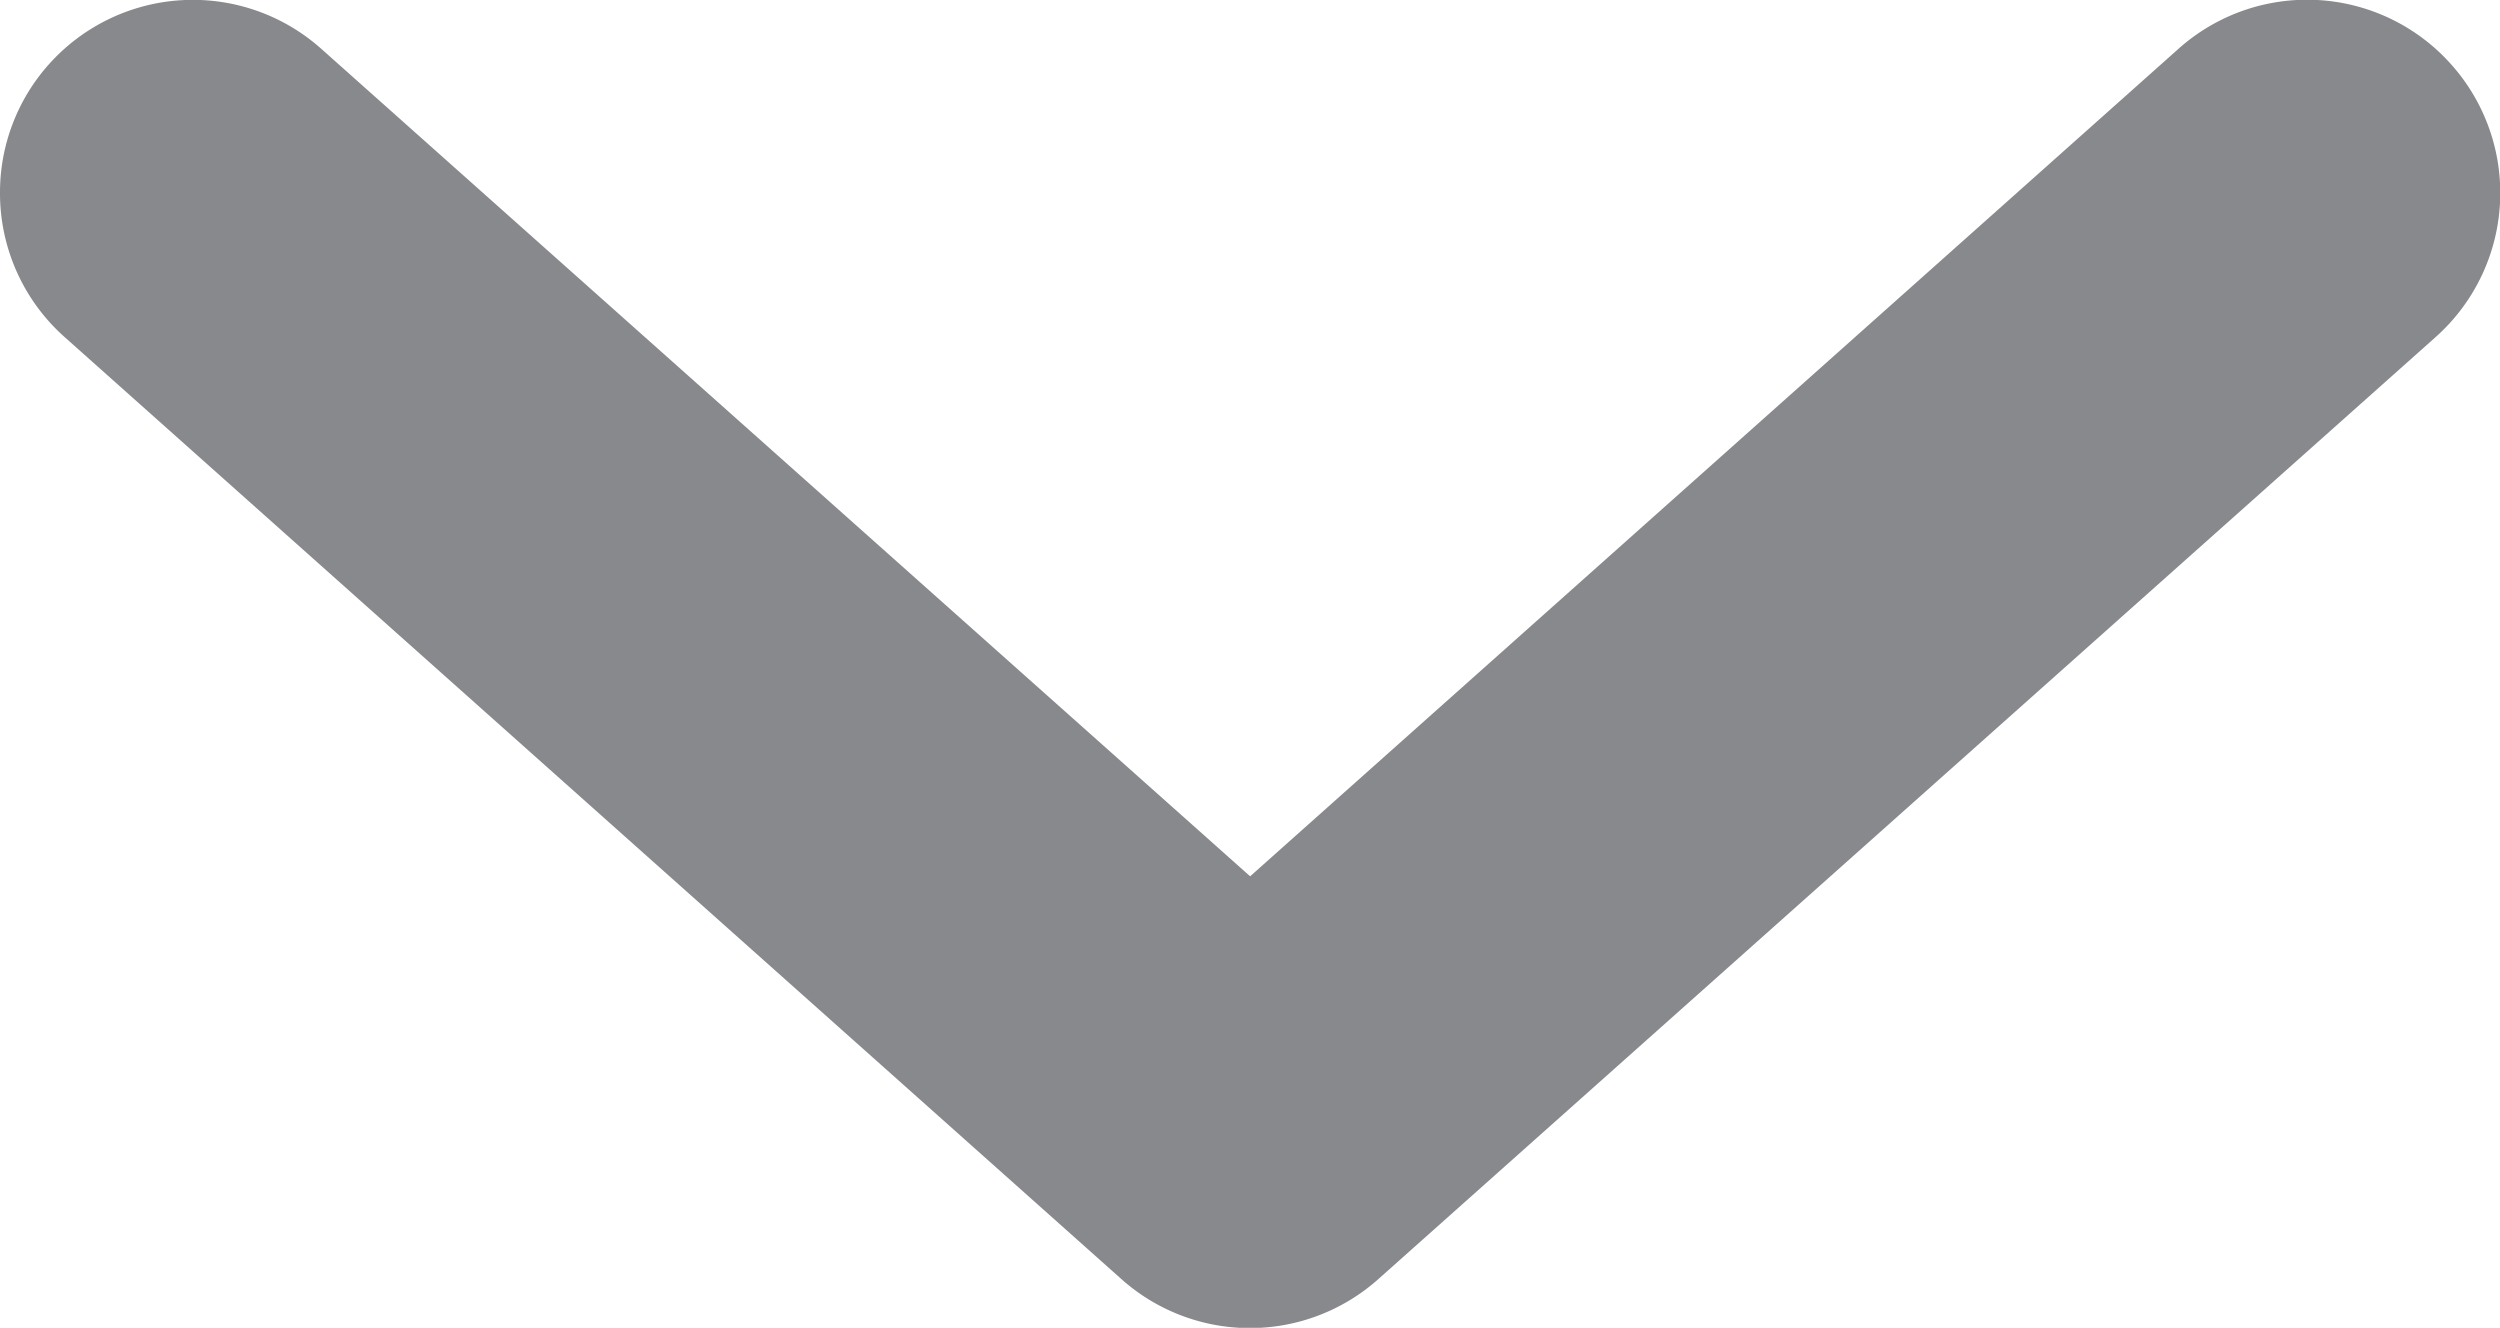
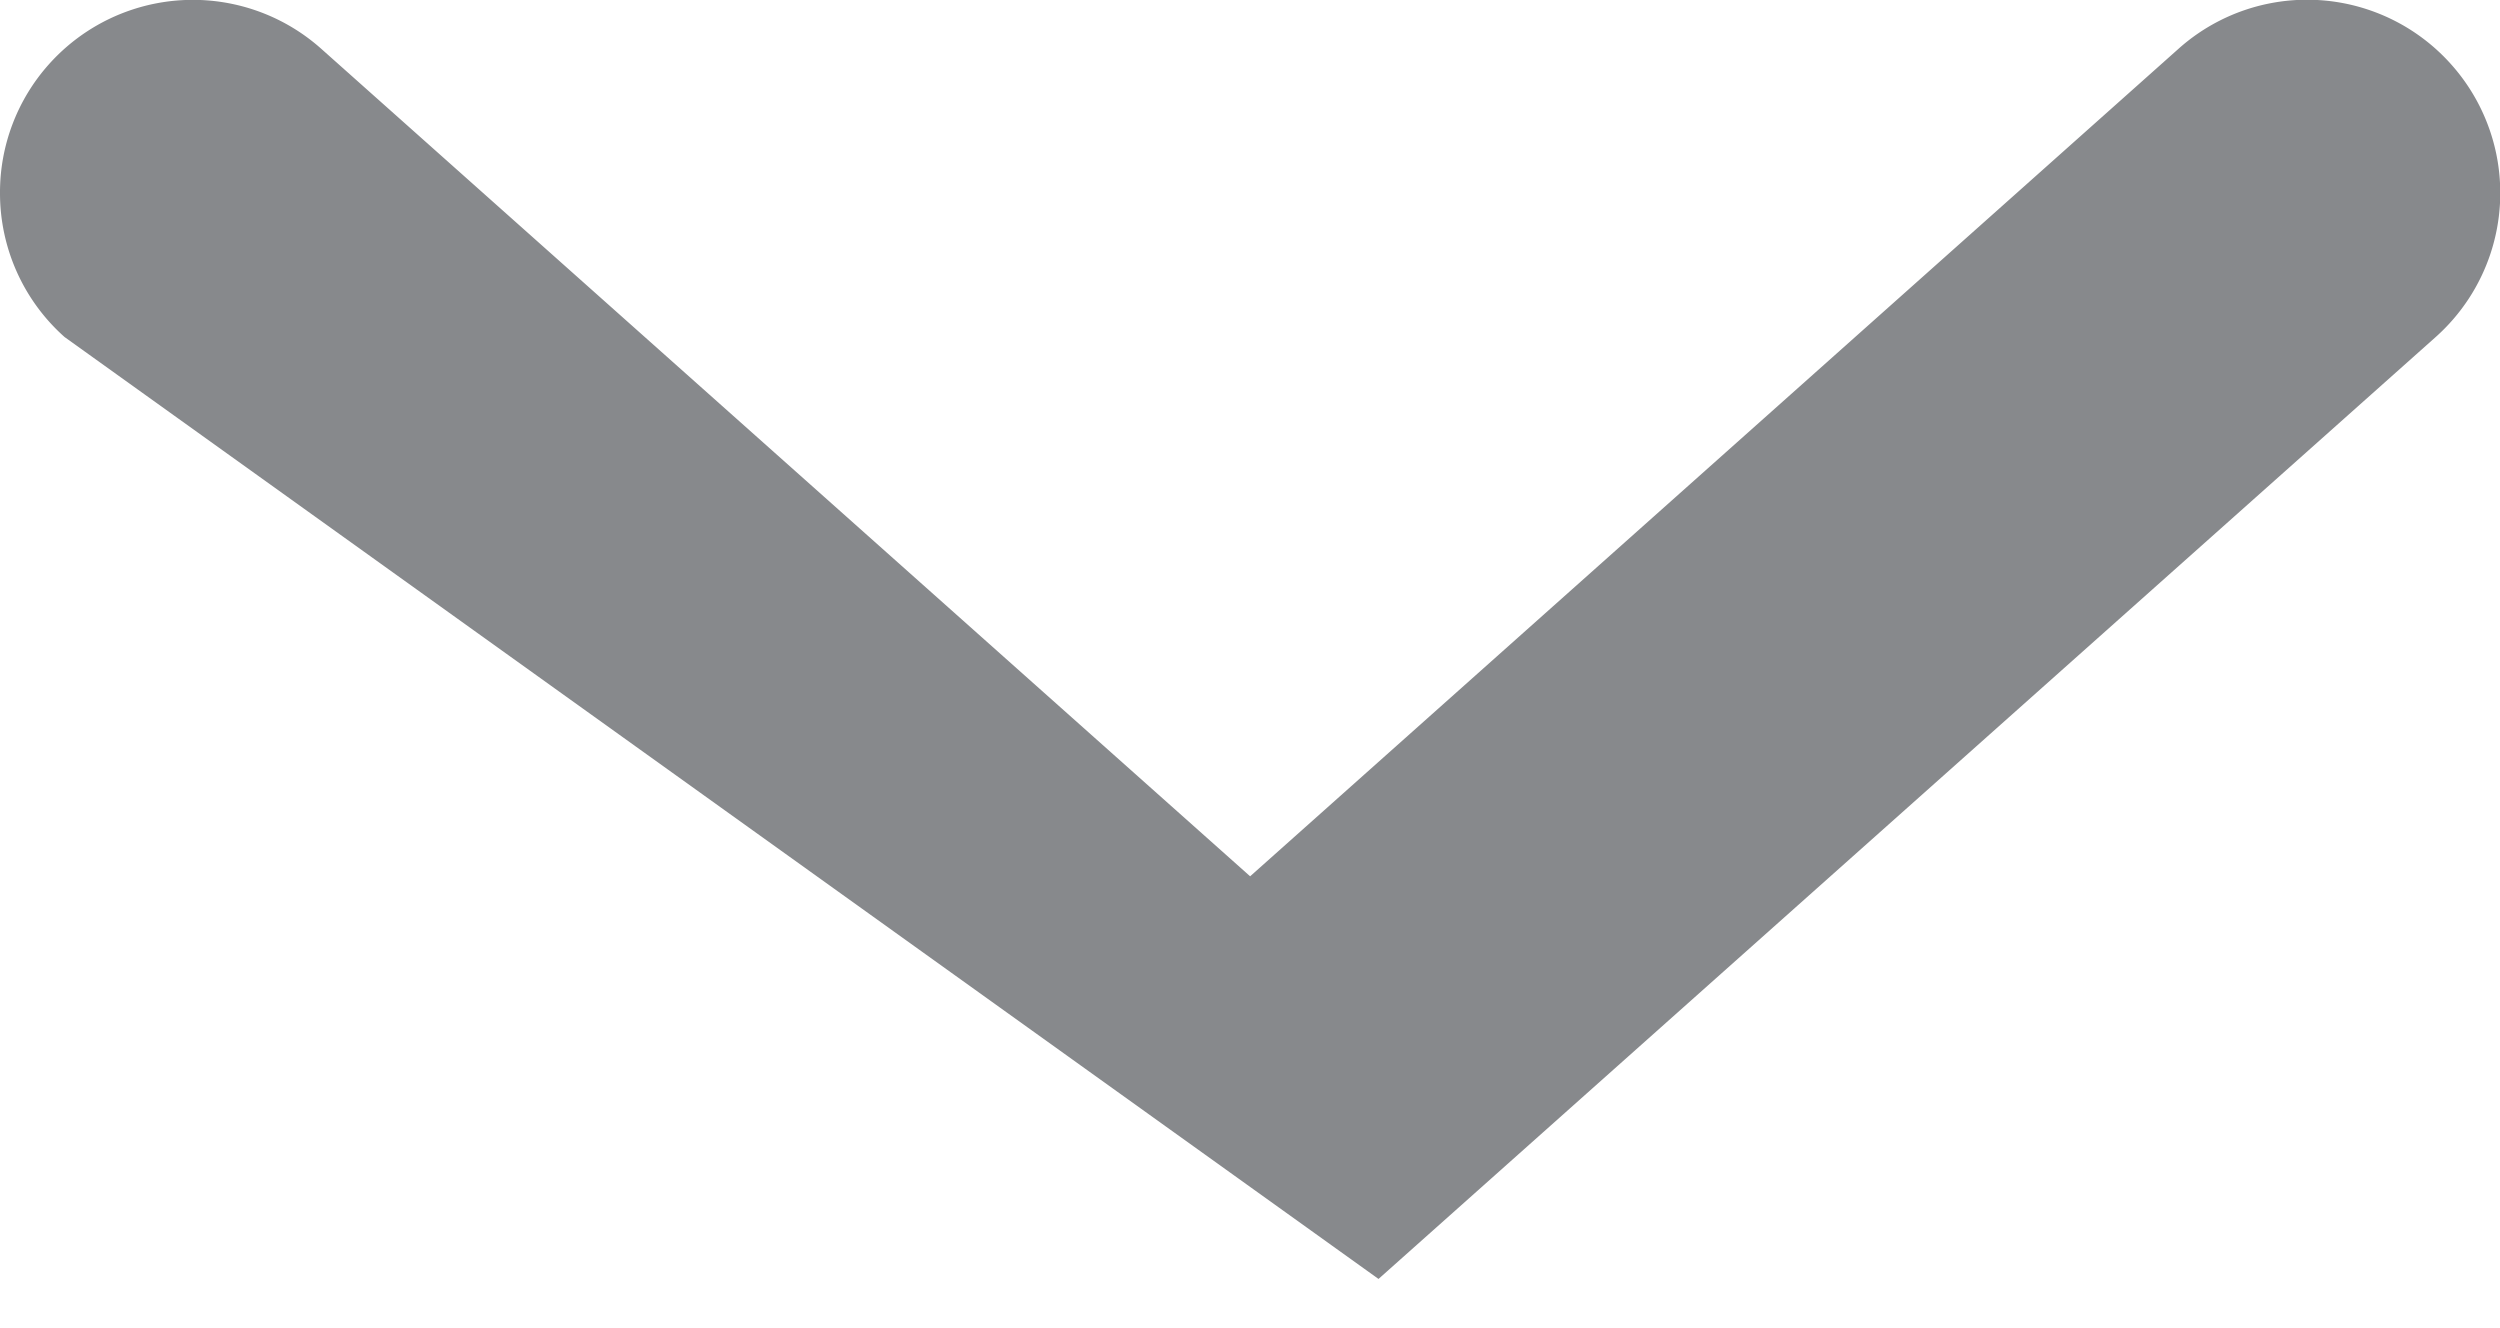
<svg xmlns="http://www.w3.org/2000/svg" width="9.717" height="5.161" viewBox="0 0 9.717 5.161">
-   <path id="Icon_feather-chevron-right" data-name="Icon feather-chevron-right" d="M0,8.967a.747.747,0,0,1-.5-.19A.75.75,0,0,1-.56,7.718L2.656,4.108-.56.5A.75.75,0,0,1-.5-.56.75.75,0,0,1,.56-.5L4.221,3.609a.75.75,0,0,1,0,1L.56,8.716A.748.748,0,0,1,0,8.967Z" transform="translate(8.967 0.75) rotate(90)" fill="#87898c" />
+   <path id="Icon_feather-chevron-right" data-name="Icon feather-chevron-right" d="M0,8.967a.747.747,0,0,1-.5-.19A.75.75,0,0,1-.56,7.718L2.656,4.108-.56.5A.75.75,0,0,1-.5-.56.75.75,0,0,1,.56-.5L4.221,3.609L.56,8.716A.748.748,0,0,1,0,8.967Z" transform="translate(8.967 0.75) rotate(90)" fill="#87898c" />
</svg>